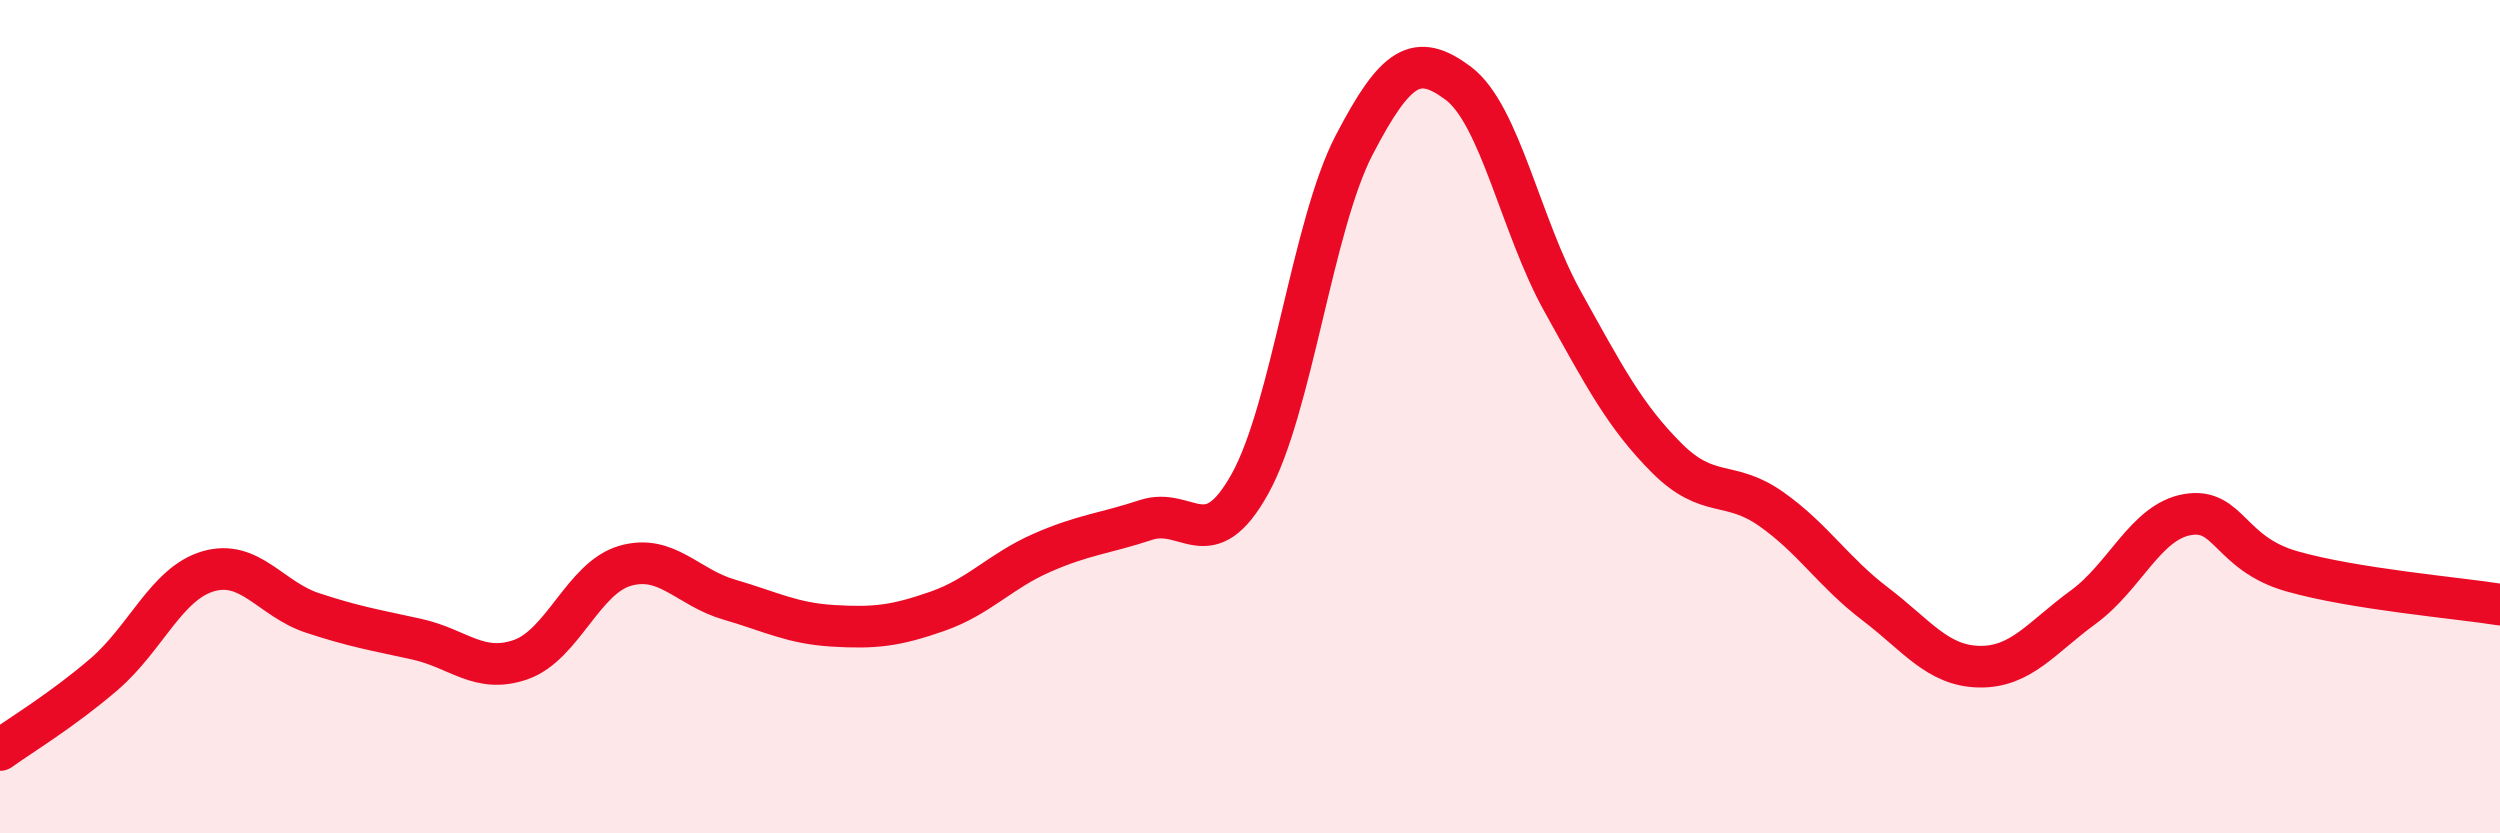
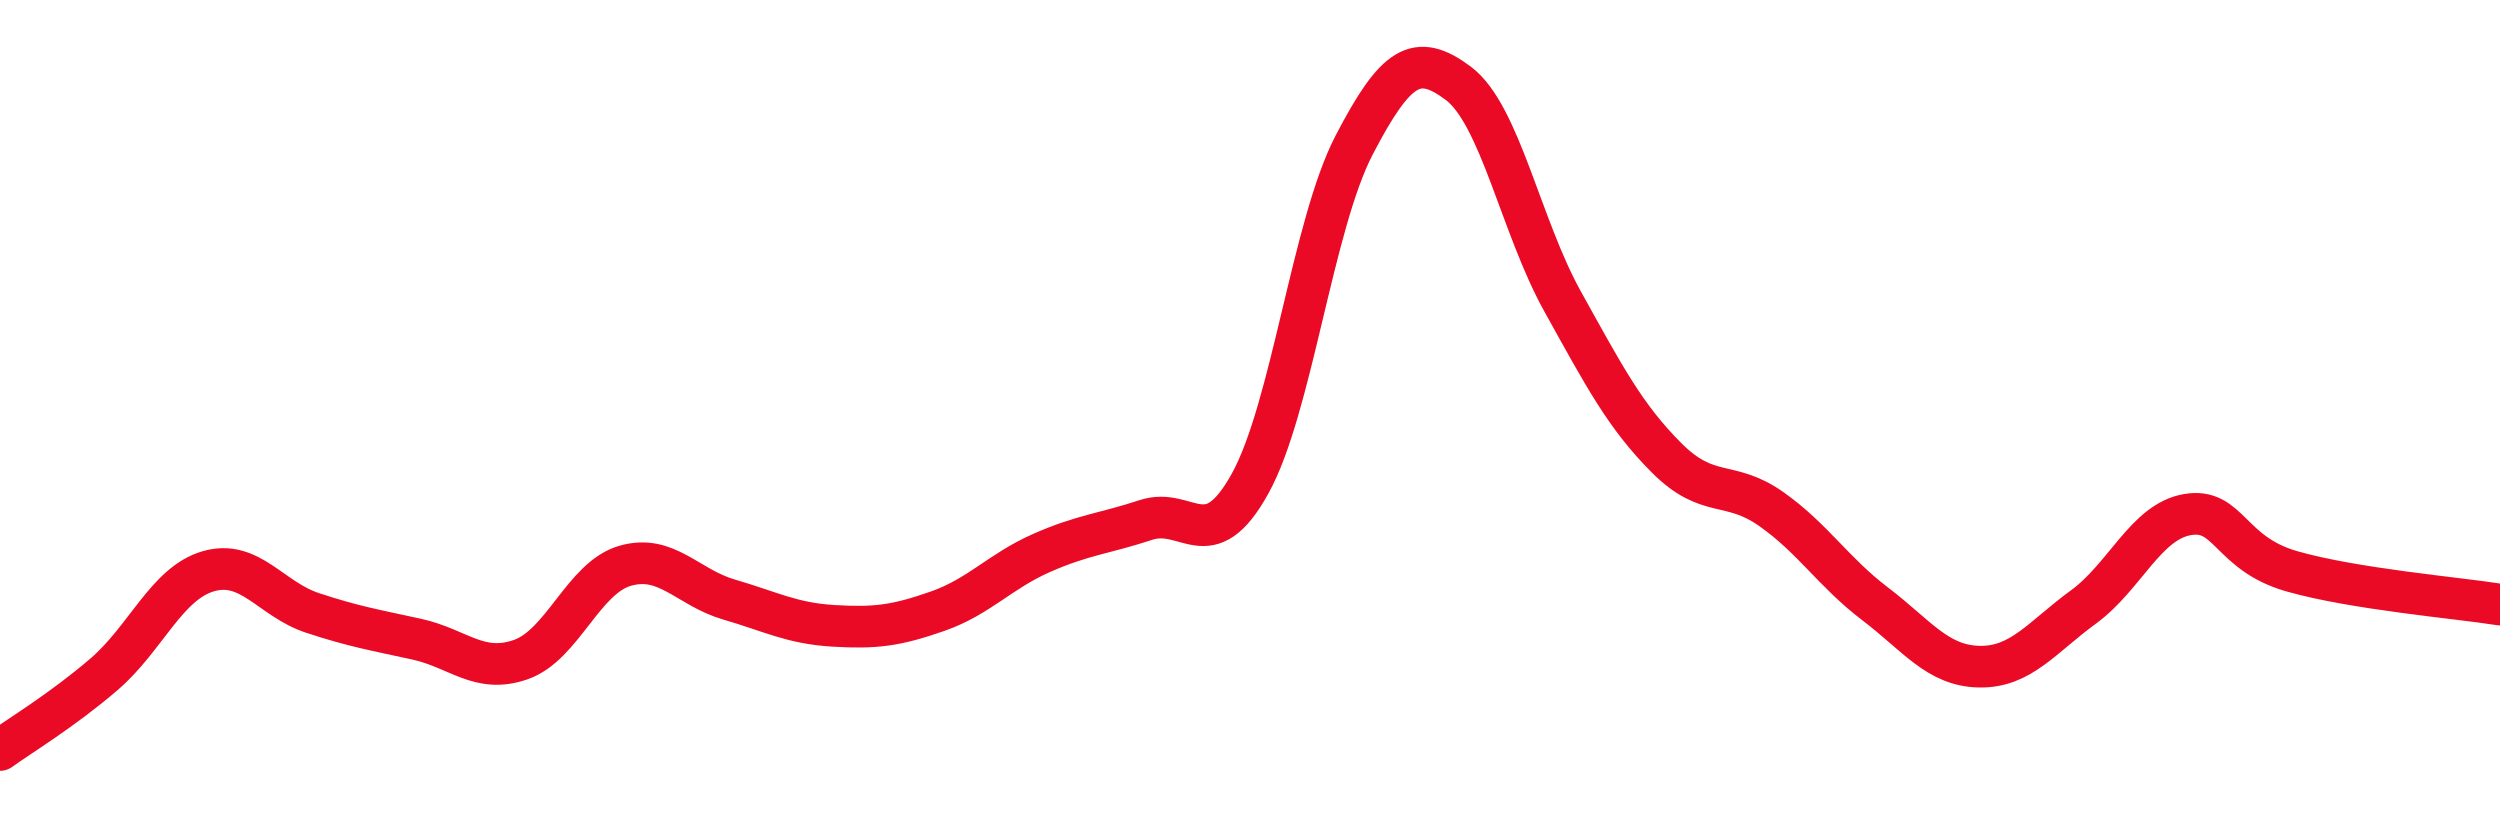
<svg xmlns="http://www.w3.org/2000/svg" width="60" height="20" viewBox="0 0 60 20">
-   <path d="M 0,18 C 0.5,17.64 1.5,17.04 2.5,16.18 C 3.5,15.32 4,14 5,13.71 C 6,13.42 6.5,14.38 7.5,14.71 C 8.5,15.04 9,15.12 10,15.34 C 11,15.56 11.5,16.18 12.5,15.83 C 13.5,15.48 14,13.87 15,13.58 C 16,13.29 16.5,14.1 17.5,14.39 C 18.5,14.68 19,14.96 20,15.02 C 21,15.08 21.5,15.02 22.5,14.67 C 23.5,14.32 24,13.71 25,13.27 C 26,12.83 26.5,12.81 27.5,12.48 C 28.5,12.15 29,13.41 30,11.61 C 31,9.81 31.5,5.4 32.5,3.48 C 33.5,1.56 34,1.25 35,2 C 36,2.75 36.5,5.43 37.5,7.23 C 38.5,9.03 39,9.99 40,10.99 C 41,11.99 41.5,11.51 42.5,12.21 C 43.5,12.91 44,13.73 45,14.49 C 46,15.25 46.5,15.98 47.5,16 C 48.5,16.02 49,15.3 50,14.57 C 51,13.84 51.5,12.52 52.5,12.35 C 53.5,12.18 53.5,13.28 55,13.71 C 56.5,14.14 59,14.35 60,14.51L60 20L0 20Z" fill="#EB0A25" opacity="0.1" stroke-linecap="round" stroke-linejoin="round" />
  <path d="M 0,18 C 0.5,17.64 1.5,17.04 2.5,16.18 C 3.5,15.32 4,14 5,13.71 C 6,13.42 6.5,14.38 7.5,14.71 C 8.5,15.04 9,15.12 10,15.34 C 11,15.56 11.5,16.18 12.5,15.83 C 13.5,15.48 14,13.87 15,13.58 C 16,13.29 16.5,14.1 17.5,14.39 C 18.5,14.68 19,14.96 20,15.02 C 21,15.08 21.5,15.02 22.5,14.67 C 23.5,14.32 24,13.71 25,13.27 C 26,12.83 26.5,12.81 27.5,12.48 C 28.5,12.15 29,13.41 30,11.61 C 31,9.81 31.5,5.4 32.5,3.48 C 33.5,1.56 34,1.25 35,2 C 36,2.75 36.5,5.43 37.5,7.23 C 38.5,9.03 39,9.99 40,10.99 C 41,11.99 41.5,11.51 42.5,12.21 C 43.5,12.91 44,13.73 45,14.49 C 46,15.25 46.5,15.98 47.5,16 C 48.5,16.02 49,15.3 50,14.57 C 51,13.84 51.5,12.52 52.5,12.35 C 53.5,12.18 53.5,13.28 55,13.71 C 56.5,14.14 59,14.35 60,14.51" stroke="#EB0A25" stroke-width="1" fill="none" stroke-linecap="round" stroke-linejoin="round" />
</svg>